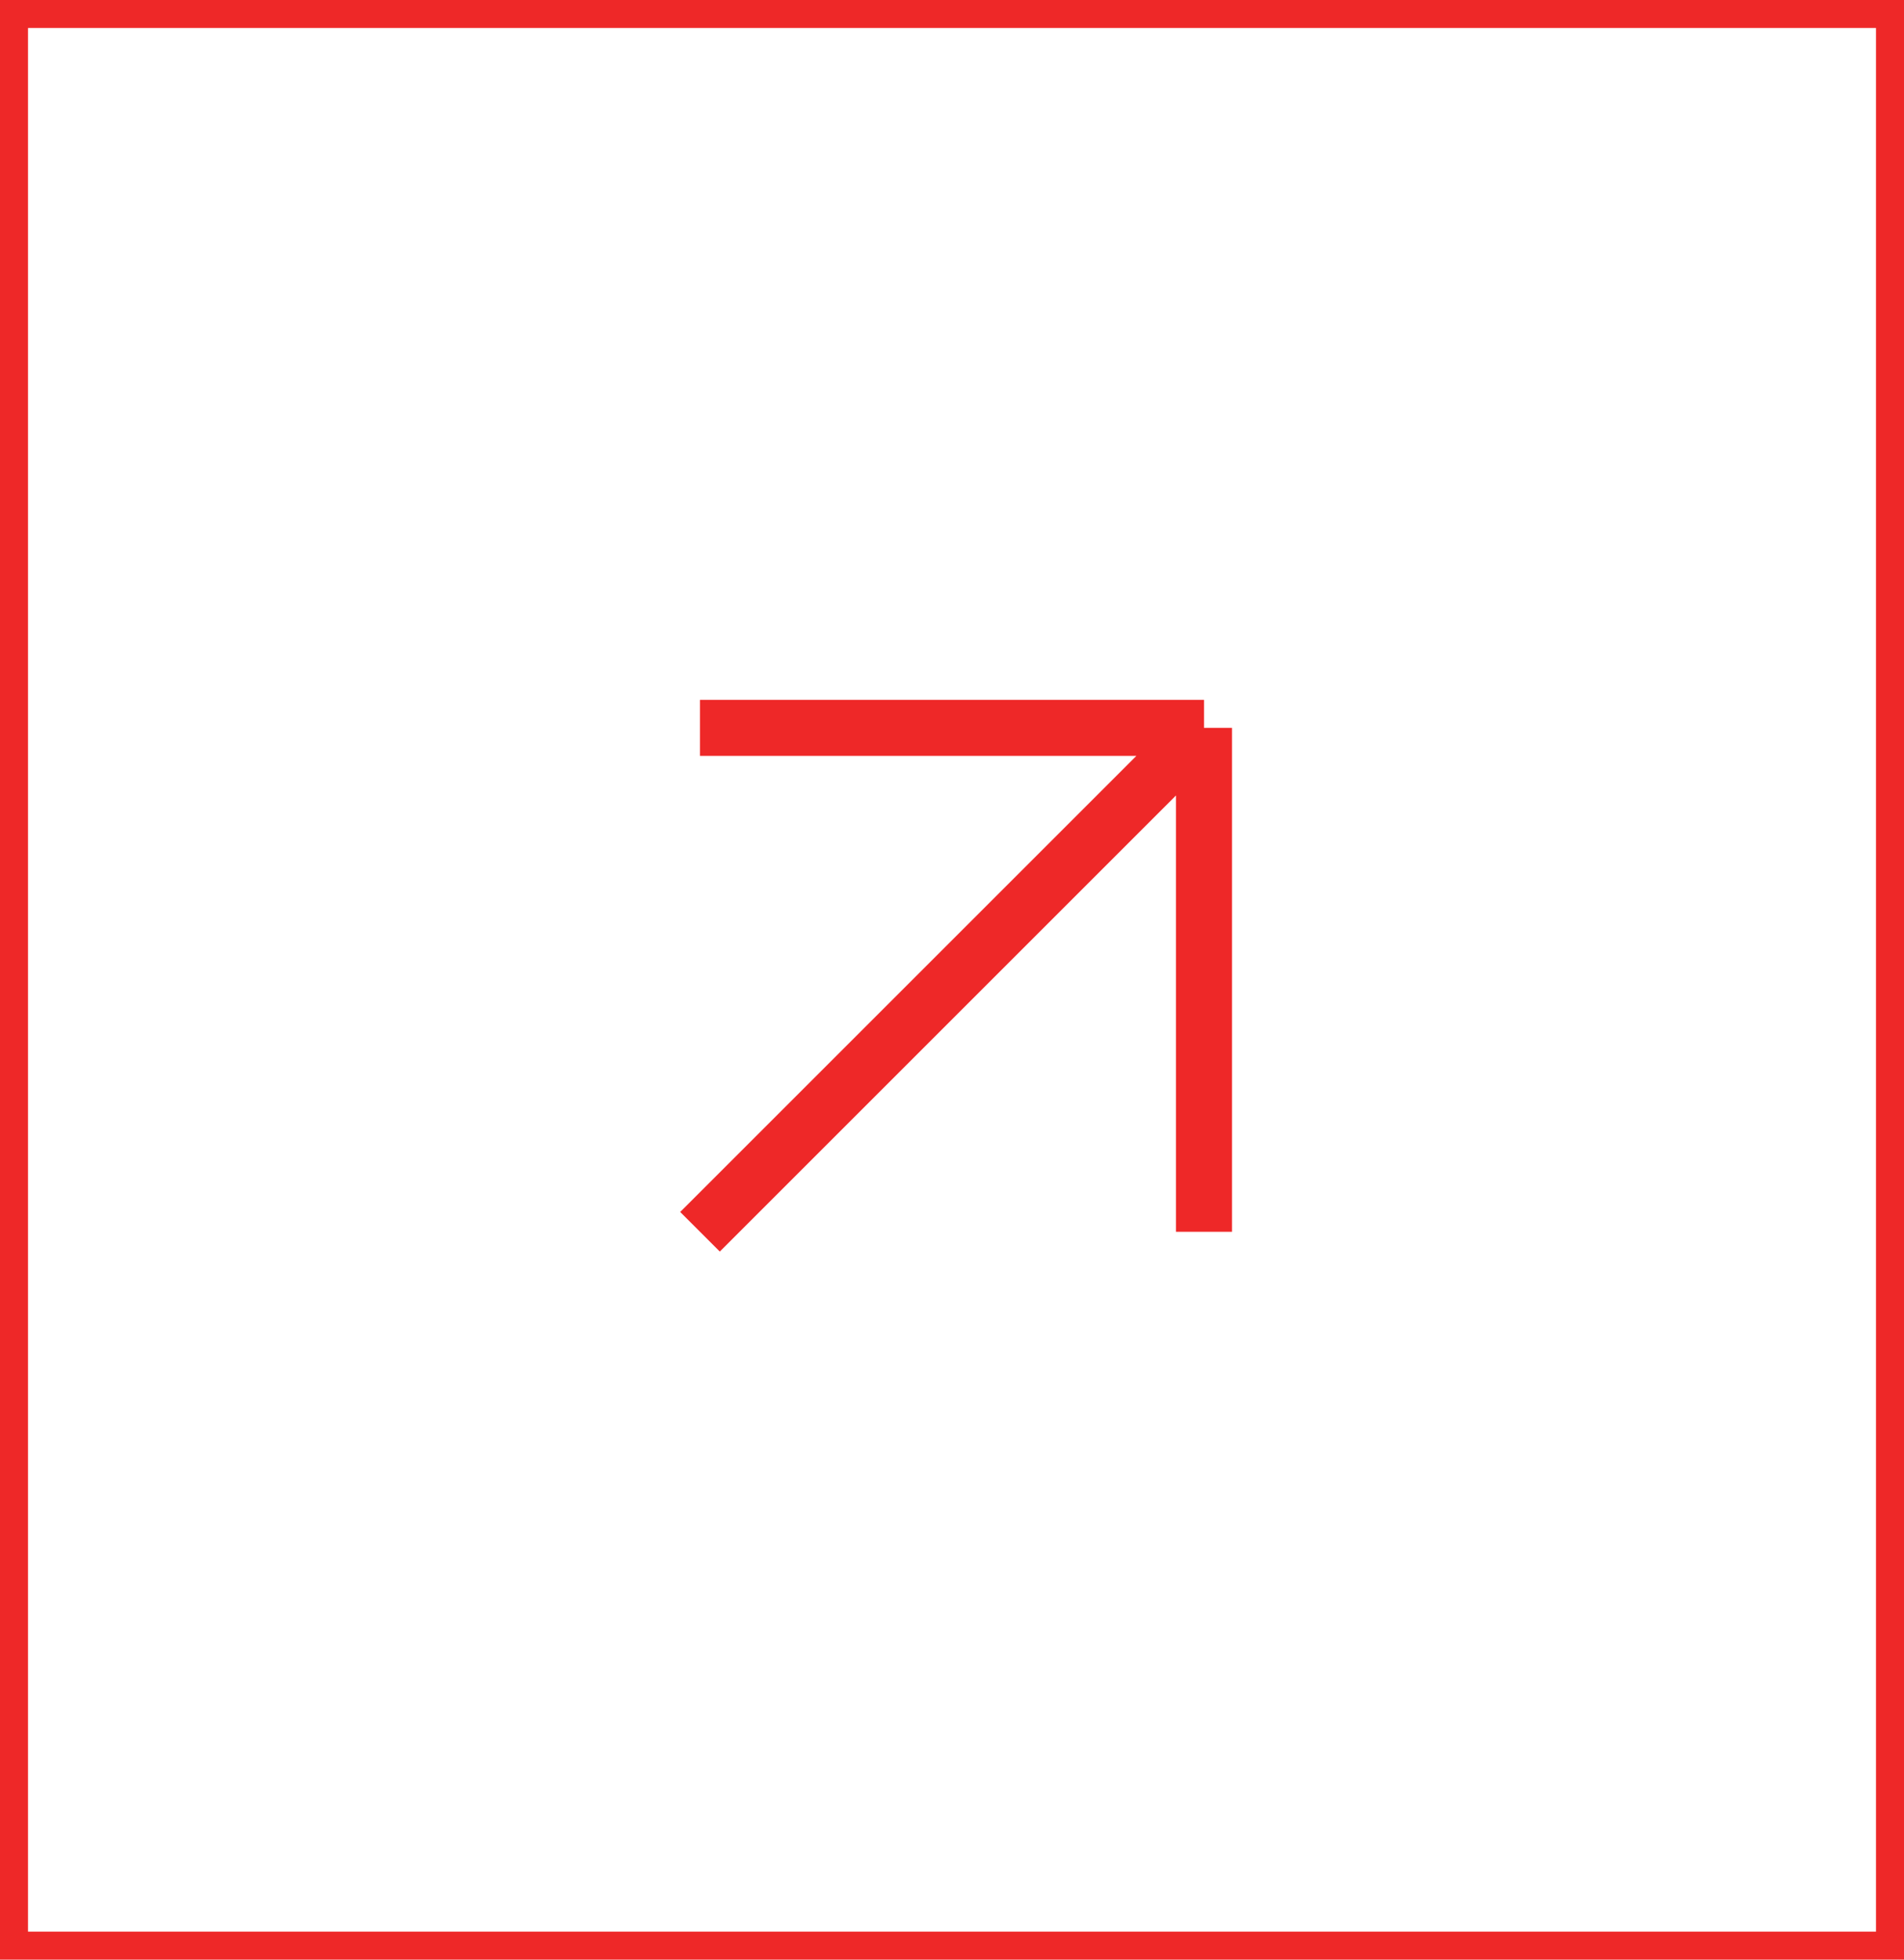
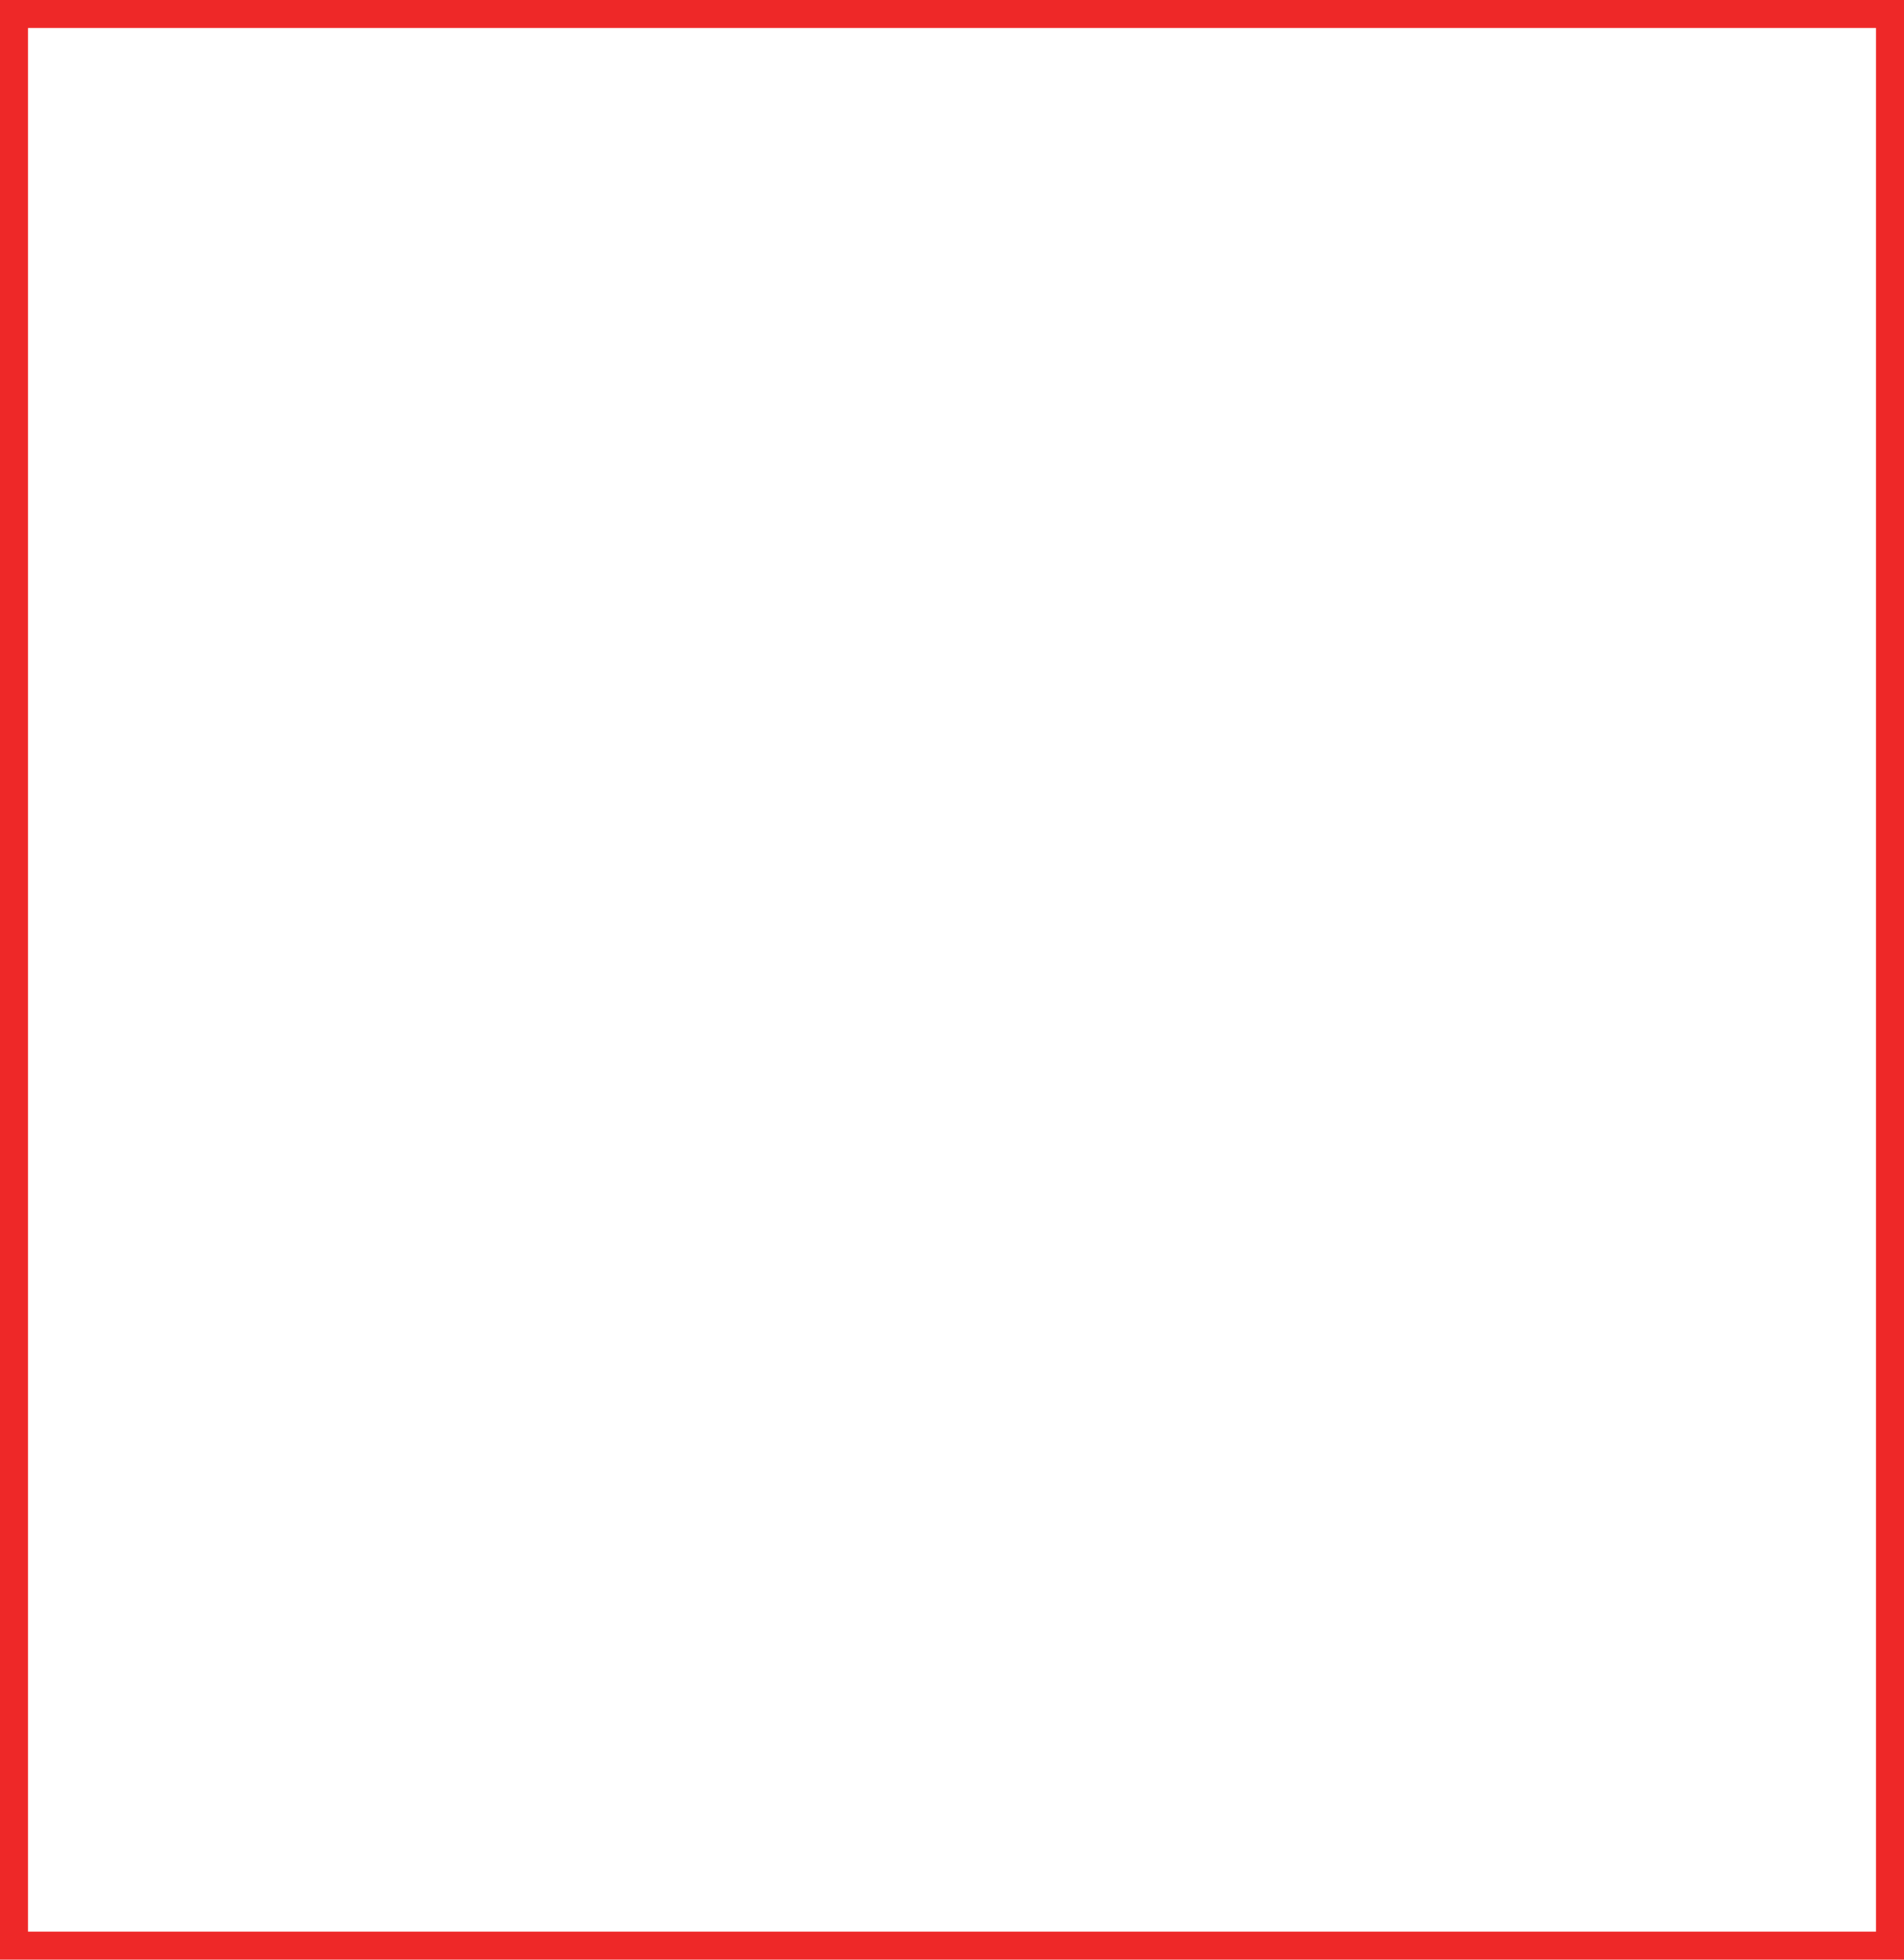
<svg xmlns="http://www.w3.org/2000/svg" width="68" height="70" viewBox="0 0 68 70" fill="none">
  <rect x="0.5" y="0.5" width="67" height="69" stroke="#EE2828" />
-   <path d="M25 26H43M43 26V44M43 26L25 44" stroke="#EE2828" stroke-width="2" />
</svg>